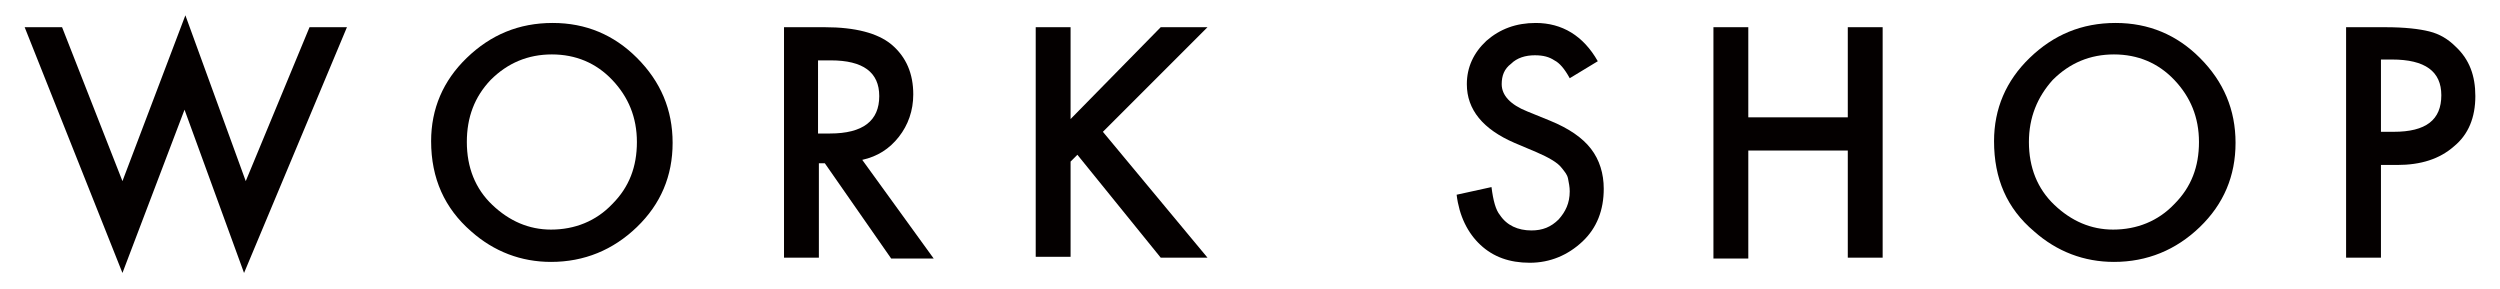
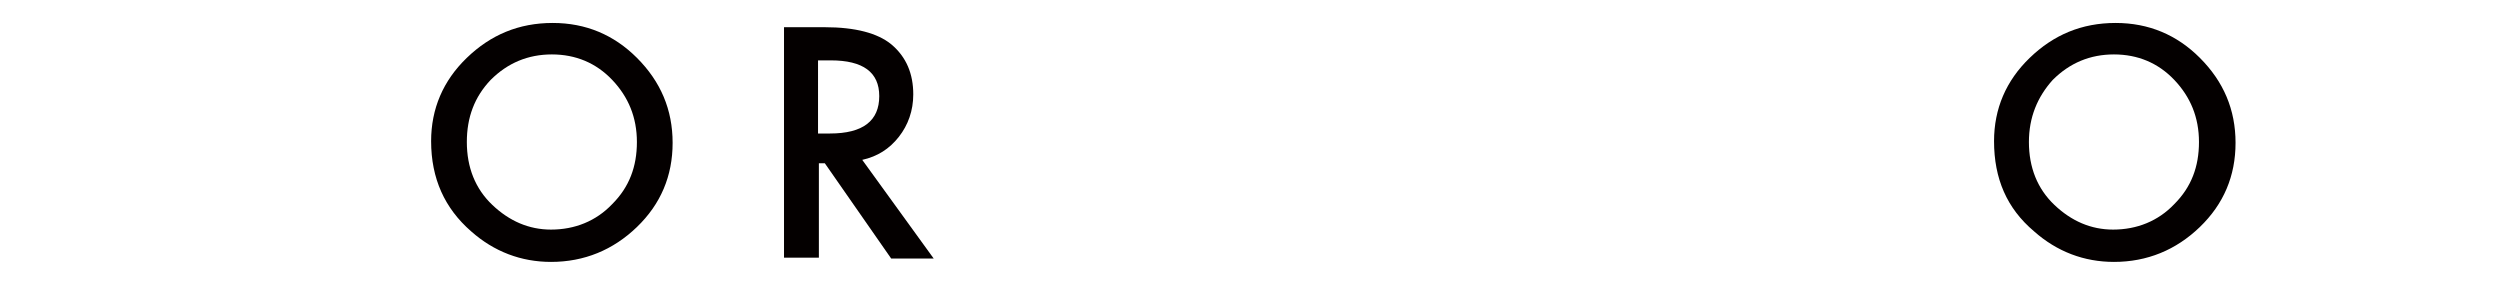
<svg xmlns="http://www.w3.org/2000/svg" version="1.1" id="レイヤー_1" x="0px" y="0px" width="294px" height="34px" viewBox="0 0 294 34" style="enable-background:new 0 0 294 34;" xml:space="preserve">
  <style type="text/css">
	.st0{fill:#040000;}
</style>
  <g>
    <g>
-       <path class="st0" d="M7.3,3.2l7.1,18.1l7.4-19.5l7.1,19.5l7.5-18.1h4.4L28.7,32.1l-7-19.2l-7.3,19.2L2.9,3.2H7.3z" />
      <path class="st0" d="M50.7,16.6c0-3.8,1.4-7.1,4.2-9.8c2.8-2.7,6.1-4.1,10.1-4.1c3.9,0,7.2,1.4,9.9,4.1c2.8,2.8,4.2,6.1,4.2,10    c0,3.9-1.4,7.2-4.2,9.9c-2.8,2.7-6.2,4.1-10.1,4.1c-3.5,0-6.7-1.2-9.4-3.6C52.3,24.5,50.7,21,50.7,16.6z M54.9,16.7    c0,3,1,5.5,3,7.4c2,1.9,4.3,2.9,6.9,2.9c2.8,0,5.3-1,7.2-3c2-2,2.9-4.4,2.9-7.3c0-2.9-1-5.3-2.9-7.3c-1.9-2-4.3-3-7.1-3    c-2.8,0-5.2,1-7.2,3C55.8,11.4,54.9,13.8,54.9,16.7z" />
      <path class="st0" d="M101.4,18.8l8.4,11.6h-5L97,19.2h-0.7v11.1h-4.1V3.2H97c3.6,0,6.2,0.7,7.8,2c1.8,1.5,2.6,3.5,2.6,5.9    c0,1.9-0.6,3.6-1.7,5C104.6,17.5,103.2,18.4,101.4,18.8z M96.3,15.7h1.3c3.9,0,5.8-1.5,5.8-4.4c0-2.8-1.9-4.2-5.7-4.2h-1.5V15.7z" />
-       <path class="st0" d="M125.9,14l10.6-10.8h5.5l-12.3,12.3L142,30.3h-5.5l-9.8-12.1l-0.8,0.8v11.2h-4.1V3.2h4.1V14z" />
-       <path class="st0" d="M187.9,7.2l-3.3,2c-0.6-1.1-1.2-1.8-1.8-2.1c-0.6-0.4-1.3-0.6-2.3-0.6c-1.1,0-2.1,0.3-2.8,1    c-0.8,0.6-1.1,1.4-1.1,2.4c0,1.3,1,2.4,3,3.2l2.7,1.1c2.2,0.9,3.8,2,4.8,3.3s1.5,2.9,1.5,4.7c0,2.5-0.8,4.6-2.5,6.2    c-1.7,1.6-3.8,2.5-6.2,2.5c-2.4,0-4.3-0.7-5.8-2.1c-1.5-1.4-2.5-3.4-2.8-5.9l4.1-0.9c0.2,1.6,0.5,2.7,1,3.3    c0.8,1.2,2.1,1.8,3.7,1.8c1.3,0,2.3-0.4,3.2-1.3c0.8-0.9,1.3-1.9,1.3-3.3c0-0.5-0.1-1-0.2-1.5s-0.4-0.8-0.7-1.2s-0.7-0.7-1.2-1    c-0.5-0.3-1.1-0.6-1.8-0.9l-2.6-1.1c-3.7-1.6-5.6-3.9-5.6-6.9c0-2,0.8-3.7,2.3-5.1c1.6-1.4,3.5-2.1,5.8-2.1    C183.7,2.7,186.2,4.2,187.9,7.2z" />
-       <path class="st0" d="M205.6,13.8h11.7V3.2h4.1v27.1h-4.1V17.7h-11.7v12.7h-4.1V3.2h4.1V13.8z" />
      <path class="st0" d="M234.5,16.6c0-3.8,1.4-7.1,4.2-9.8c2.8-2.7,6.1-4.1,10.1-4.1c3.9,0,7.2,1.4,9.9,4.1c2.8,2.8,4.2,6.1,4.2,10    c0,3.9-1.4,7.2-4.2,9.9c-2.8,2.7-6.2,4.1-10.1,4.1c-3.5,0-6.7-1.2-9.4-3.6C236,24.5,234.5,21,234.5,16.6z M238.6,16.7    c0,3,1,5.5,3,7.4c2,1.9,4.3,2.9,6.9,2.9c2.8,0,5.3-1,7.2-3c2-2,2.9-4.4,2.9-7.3c0-2.9-1-5.3-2.9-7.3c-1.9-2-4.3-3-7.1-3    c-2.8,0-5.2,1-7.2,3C239.6,11.4,238.6,13.8,238.6,16.7z" />
-       <path class="st0" d="M280,19.3v11h-4.1V3.2h4.6c2.3,0,4,0.2,5.2,0.5c1.2,0.3,2.2,0.9,3.1,1.8c1.6,1.5,2.3,3.4,2.3,5.8    c0,2.5-0.8,4.5-2.5,5.9c-1.7,1.5-3.9,2.2-6.7,2.2H280z M280,15.5h1.5c3.8,0,5.6-1.4,5.6-4.3c0-2.8-1.9-4.2-5.8-4.2H280V15.5z" />
    </g>
  </g>
  <g>
</g>
  <g>
</g>
  <g>
</g>
  <g>
</g>
  <g>
</g>
  <g>
</g>
  <g>
</g>
  <g>
</g>
  <g>
</g>
  <g>
</g>
  <g>
</g>
  <g>
</g>
  <g>
</g>
  <g>
</g>
  <g>
</g>
</svg>